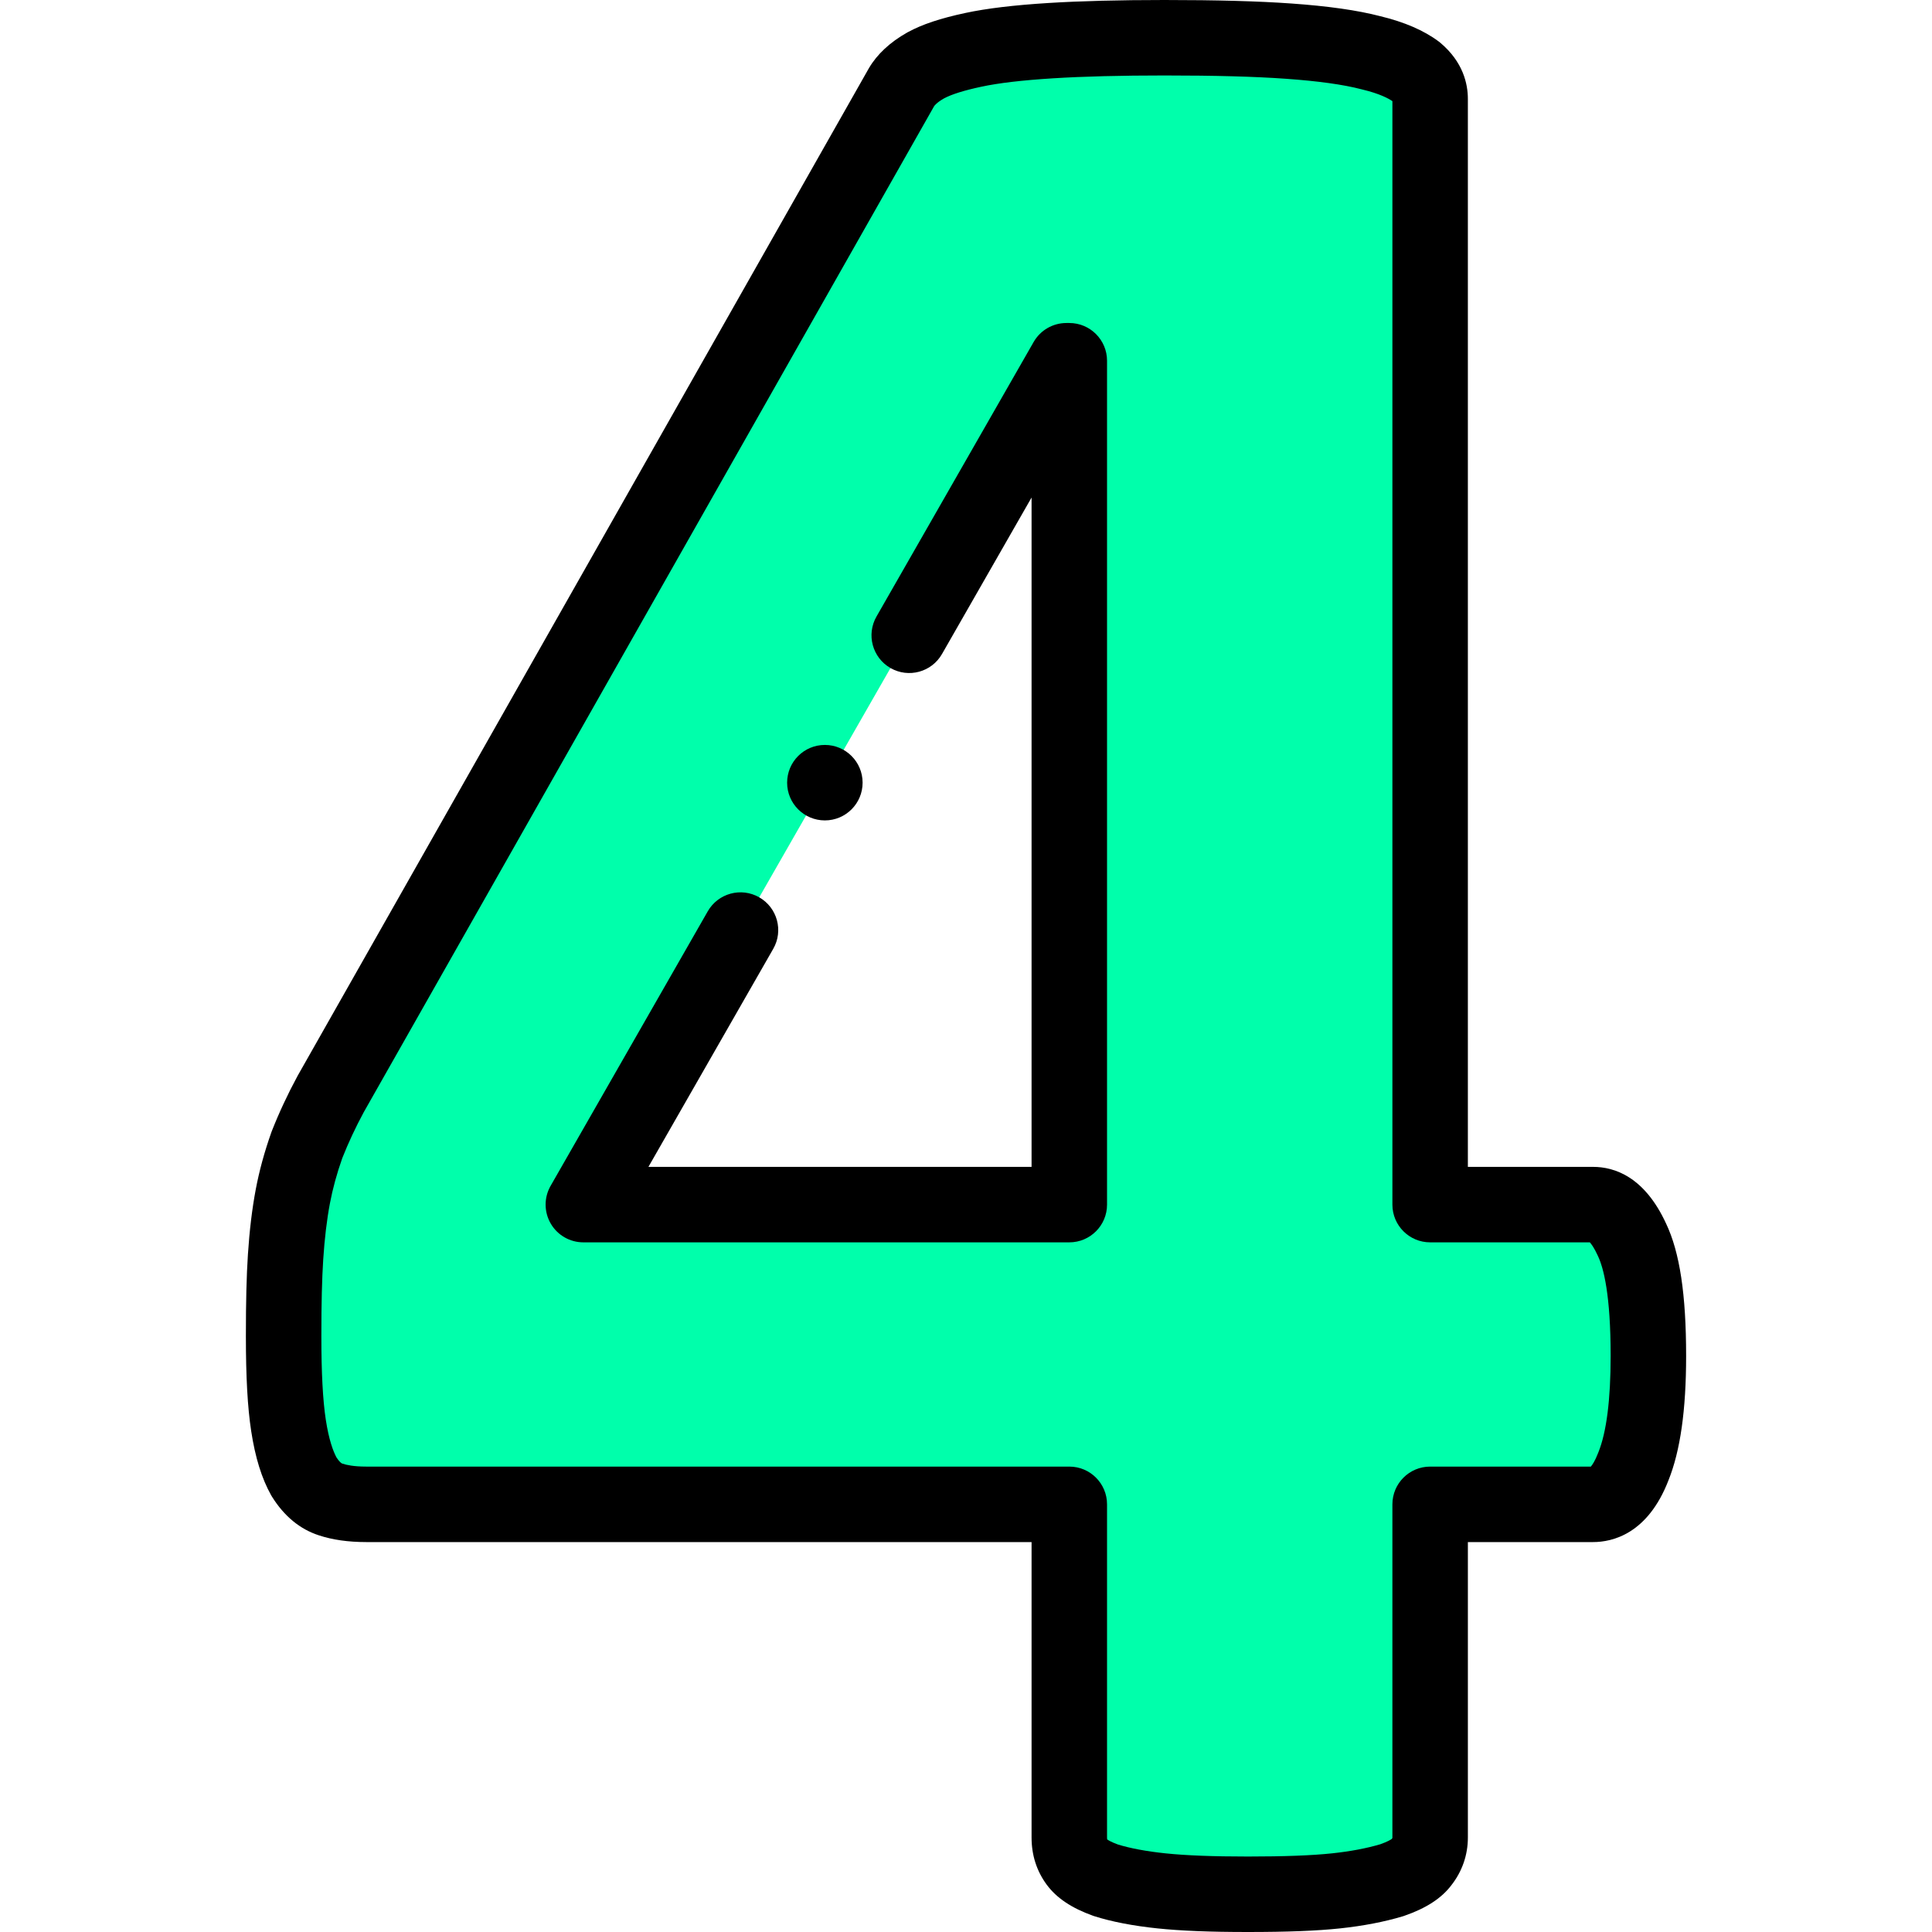
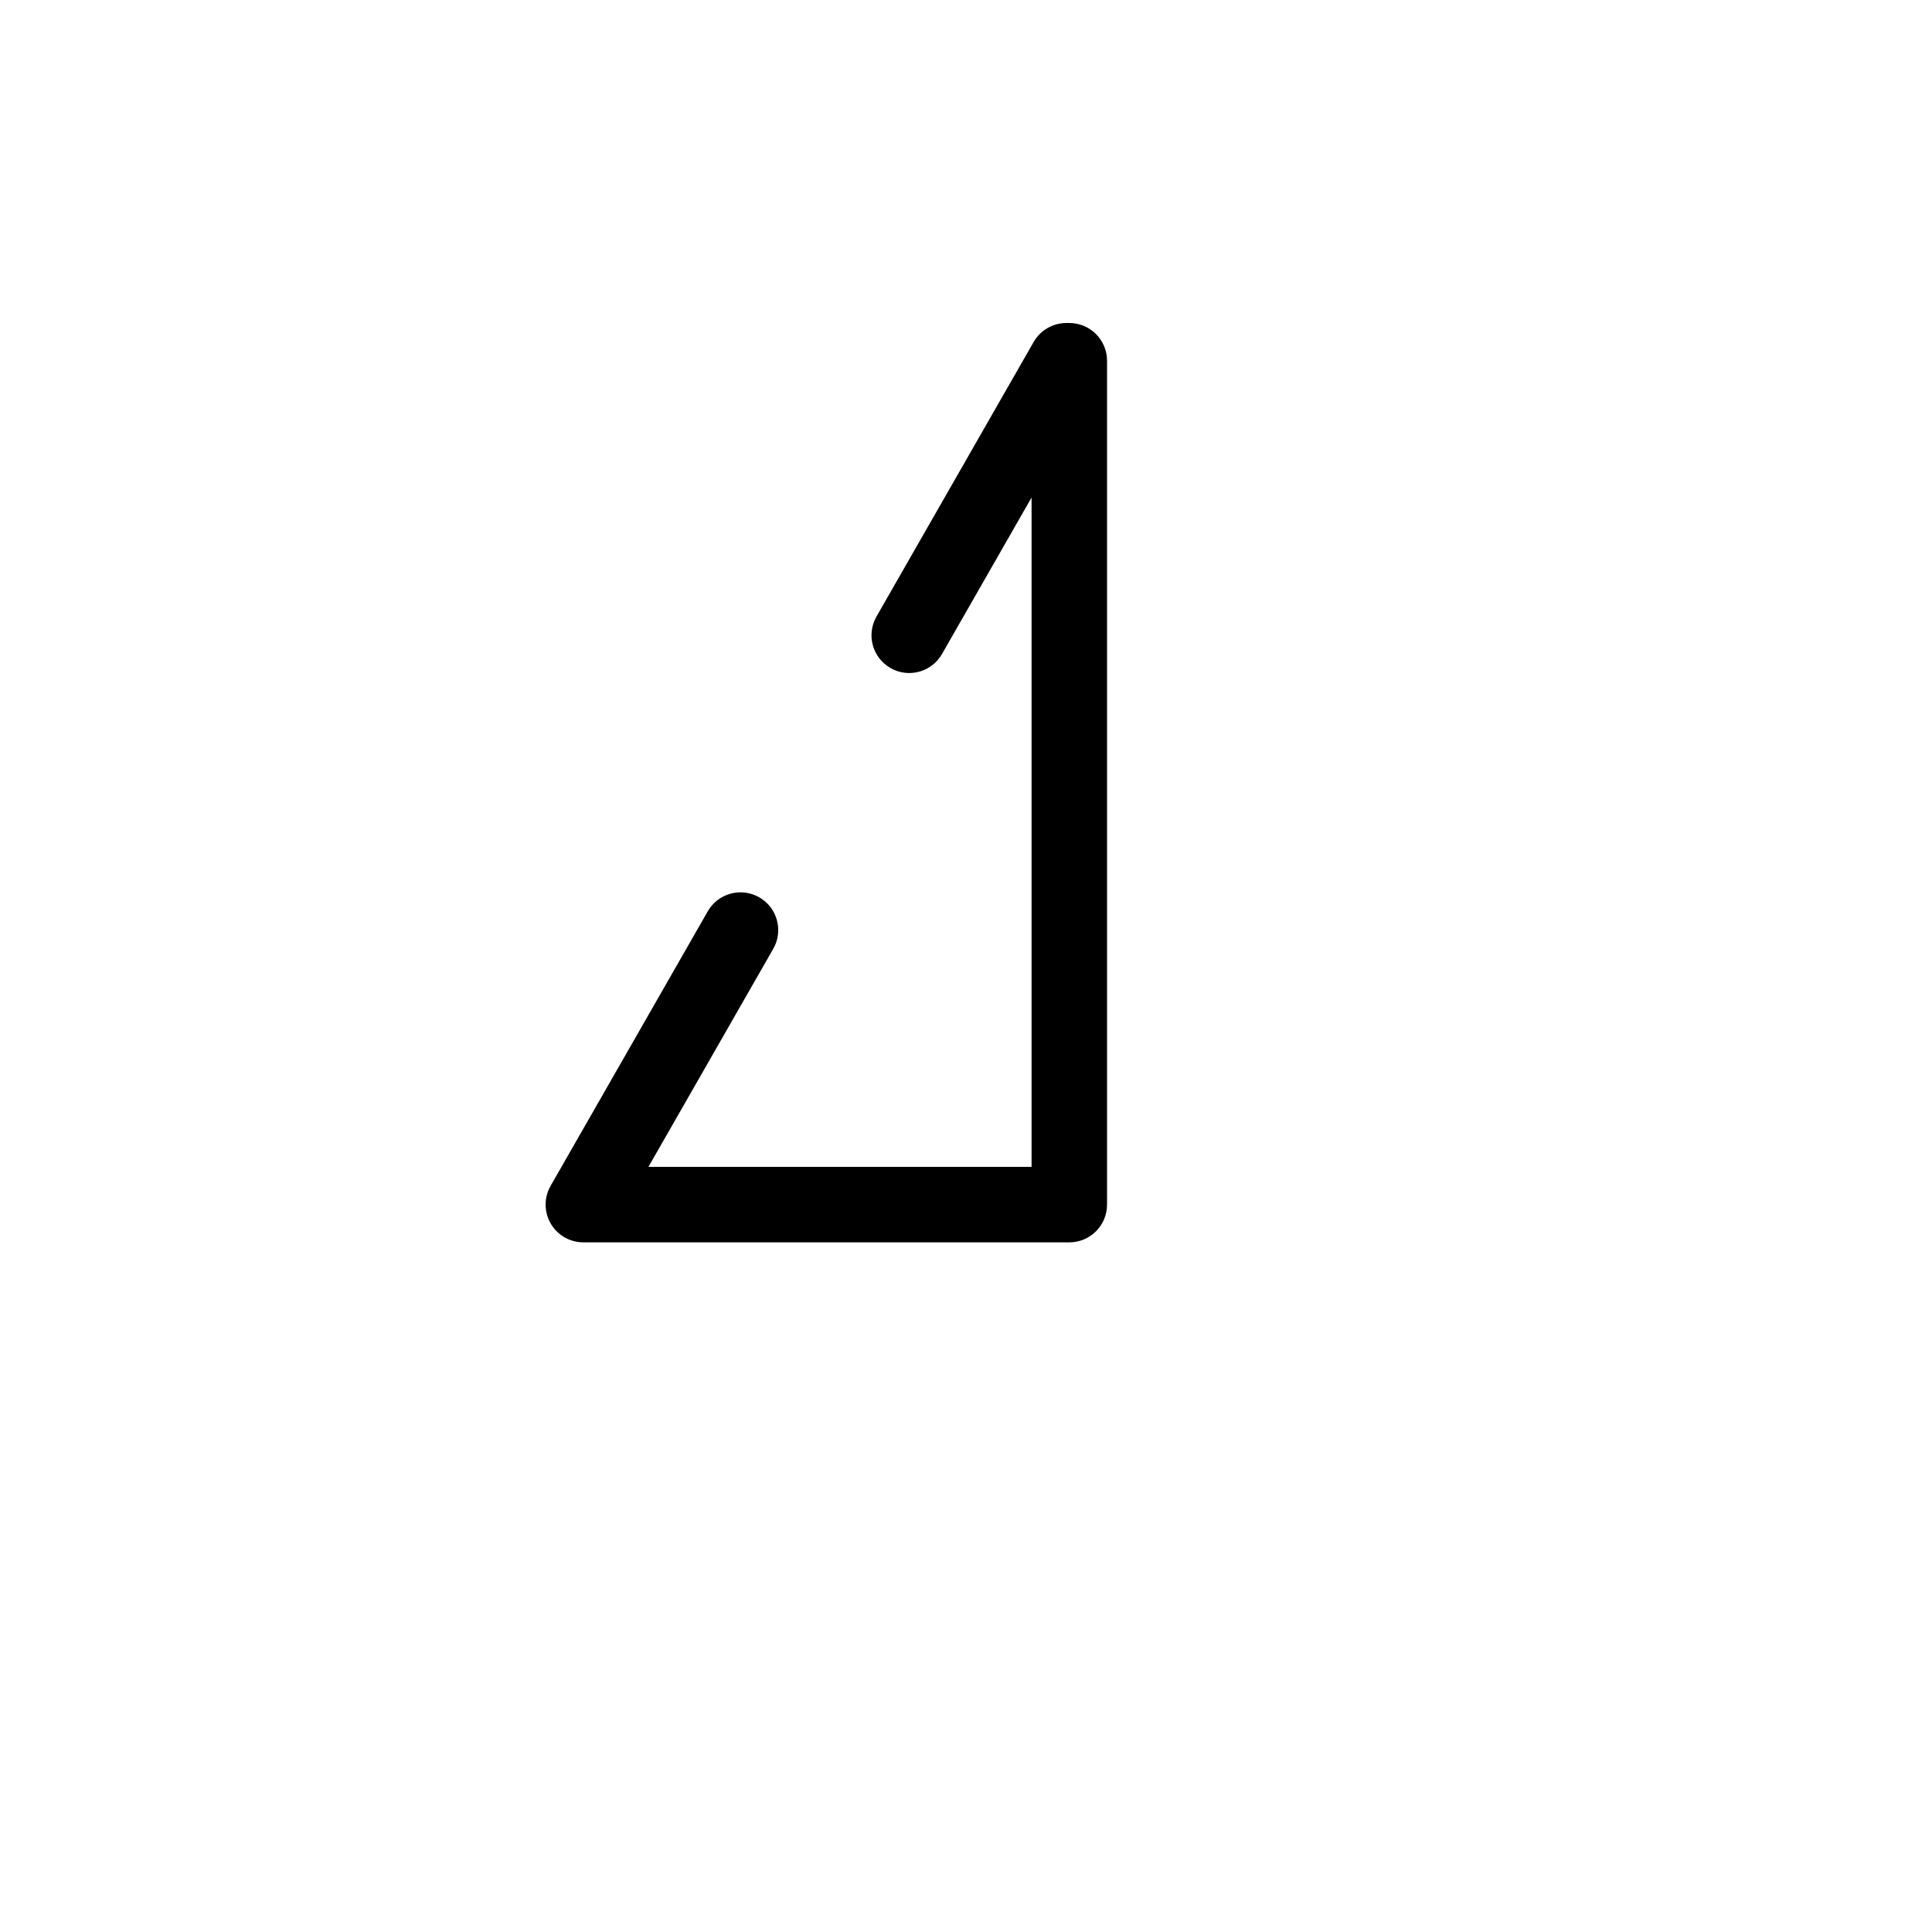
<svg xmlns="http://www.w3.org/2000/svg" version="1.1" width="512" height="512" x="0" y="0" viewBox="0 0 512 512" style="enable-background:new 0 0 512 512" xml:space="preserve">
  <g>
    <g>
-       <path clip-rule="evenodd" d="m436.837 359.336c0 12.853-1.286 22.621-3.984 29.304-2.571 6.684-6.169 10.025-10.668 10.025h-43.185v88.298c0 2.442-.771 4.627-2.313 6.555-1.414 1.928-4.113 3.471-7.84 4.756-3.856 1.156-8.74 2.185-14.781 2.828-6.041.642-13.881.9-23.392.9-9.125 0-16.708-.257-22.878-.9-6.169-.643-11.182-1.671-14.781-2.828-3.598-1.285-6.169-2.828-7.583-4.756s-2.056-4.113-2.056-6.555v-88.298h-186.364c-3.47 0-6.683-.385-9.382-1.285-2.828-.899-5.141-2.956-7.069-6.041-1.799-3.213-3.213-7.711-4.113-13.624-.9-5.912-1.285-13.753-1.285-23.649 0-8.097.128-15.038.514-20.95.385-5.912 1.028-11.31 1.928-16.066.9-4.755 2.185-9.254 3.727-13.624 1.671-4.242 3.727-8.74 6.298-13.496l151.276-266.82c1.285-2.185 3.47-4.113 6.426-5.784 3.085-1.671 7.198-2.956 12.596-4.113s12.339-1.928 20.564-2.442c8.226-.514 18.38-.771 30.075-.771 12.853 0 23.906.257 32.903.899 9.126.643 16.451 1.671 21.85 3.085 5.398 1.285 9.382 3.085 11.953 5.013 2.442 2.056 3.727 4.37 3.727 7.198v293.04h43.185c3.984 0 7.454 3.085 10.282 9.254 2.956 6.17 4.37 16.452 4.37 30.847zm-153.461-263.737h-.771l-128.013 223.636h128.784z" fill="#00ffab" fill-rule="evenodd" data-original="#ff764e" style="" />
      <g>
        <path d="m283.376 85.599h-.771c-3.586 0-6.897 1.92-8.679 5.032l-41.648 72.76c-2.744 4.793-1.082 10.903 3.711 13.646 4.793 2.746 10.903 1.083 13.646-3.711l23.741-41.476v177.385h-101.537l33.079-57.788c2.744-4.793 1.083-10.903-3.711-13.646-4.792-2.745-10.903-1.082-13.646 3.711l-41.646 72.756c-1.771 3.095-1.761 6.898.028 9.983s5.085 4.984 8.651 4.984h128.784c5.523 0 10-4.478 10-10v-223.636c-.002-5.523-4.479-10-10.002-10z" fill="#000000" data-original="#000000" style="" />
-         <path d="m441.524 324.25c-5.714-12.407-13.668-15.015-19.339-15.015h-33.185v-283.041c0-3.974-1.264-9.774-7.285-14.846-.144-.122-.292-.239-.442-.353-3.891-2.917-9.114-5.176-15.527-6.714-6.023-1.565-13.735-2.664-23.563-3.357-8.727-.621-19.722-.924-33.616-.924-11.966 0-22.294.266-30.698.791-9.208.575-16.417 1.44-22.036 2.645-6.695 1.435-11.403 3.006-15.264 5.098-.053.028-.105.058-.158.087-4.557 2.576-7.963 5.745-10.125 9.42-.027.046-.054.092-.08.139l-151.276 266.82c-.033.059-.066.117-.098.176-2.59 4.791-4.879 9.698-6.805 14.586-.044.111-.085.223-.125.336-1.838 5.206-3.187 10.144-4.124 15.094-.967 5.108-1.667 10.92-2.081 17.273-.37 5.675-.535 12.337-.535 21.602 0 10.89.444 18.883 1.399 25.153 1.067 7.013 2.793 12.575 5.275 17.007.078.139.16.276.244.411 3.238 5.183 7.424 8.629 12.442 10.246 3.568 1.182 7.77 1.781 12.49 1.781h176.364v78.298c0 4.661 1.343 8.855 3.992 12.468 2.588 3.529 6.605 6.23 12.282 8.26.102.036.204.07.307.104 4.527 1.454 10.337 2.579 16.804 3.253 6.244.65 13.843.953 23.914.953 10.553 0 18.322-.304 24.45-.955 6.118-.651 11.701-1.726 16.595-3.192.131-.04.261-.081.39-.126 5.808-2.004 9.903-4.661 12.509-8.115 2.868-3.653 4.382-8.022 4.382-12.648v-78.298h33.185c5.1 0 14.469-2.127 19.973-16.361 3.149-7.846 4.68-18.631 4.68-32.968-.002-16.317-1.69-27.47-5.315-35.088zm-17.944 60.646c-.021.051-.041.103-.061.154-.837 2.177-1.565 3.197-1.929 3.615h-42.59c-5.523 0-10 4.478-10 10v88.298c0 .088-.007.137-.007.14-.006.015-.039.074-.115.169-.021.026-.043.054-.064.08-.243.177-1.067.707-3.041 1.403-3.669 1.083-7.962 1.891-12.765 2.401-5.334.568-12.64.844-22.334.844-9.234 0-16.378-.276-21.841-.846-4.96-.517-9.426-1.351-12.604-2.353-1.737-.633-2.521-1.125-2.799-1.326-.029-.09-.053-.238-.053-.513v-88.298c0-5.522-4.477-10-10-10h-186.365c-3.226 0-5.162-.42-6.218-.772-.044-.015-.088-.029-.133-.043-.2-.063-.755-.482-1.49-1.607-.862-1.614-2.015-4.632-2.837-10.032-.788-5.178-1.171-12.421-1.171-22.144 0-8.694.157-15.145.493-20.3.361-5.546.958-10.544 1.774-14.856.736-3.889 1.807-7.812 3.272-11.986 1.607-4.06 3.517-8.146 5.678-12.151l151.162-266.62c.113-.175.701-.973 2.629-2.075 2.061-1.098 5.284-2.107 9.853-3.086 4.64-.995 10.884-1.728 19.091-2.24 7.991-.499 17.9-.752 29.452-.752 13.414 0 23.944.286 32.199.875 8.525.601 15.261 1.537 20.021 2.783.072.02.145.037.217.055 4.639 1.104 7.009 2.417 7.996 3.09v292.433c0 5.522 4.477 10 10 10h42.321c.399.441 1.143 1.431 2.056 3.421.023.052.048.104.072.154 1.545 3.226 3.388 10.446 3.388 26.525 0 11.607-1.096 20.207-3.257 25.56z" fill="#000000" data-original="#000000" style="" />
-         <path d="m218.599 217.417c5.523 0 10-4.478 10-10s-4.477-10-10-10h-.007c-5.523 0-9.996 4.478-9.996 10s4.48 10 10.003 10z" fill="#000000" data-original="#000000" style="" />
      </g>
    </g>
  </g>
</svg>